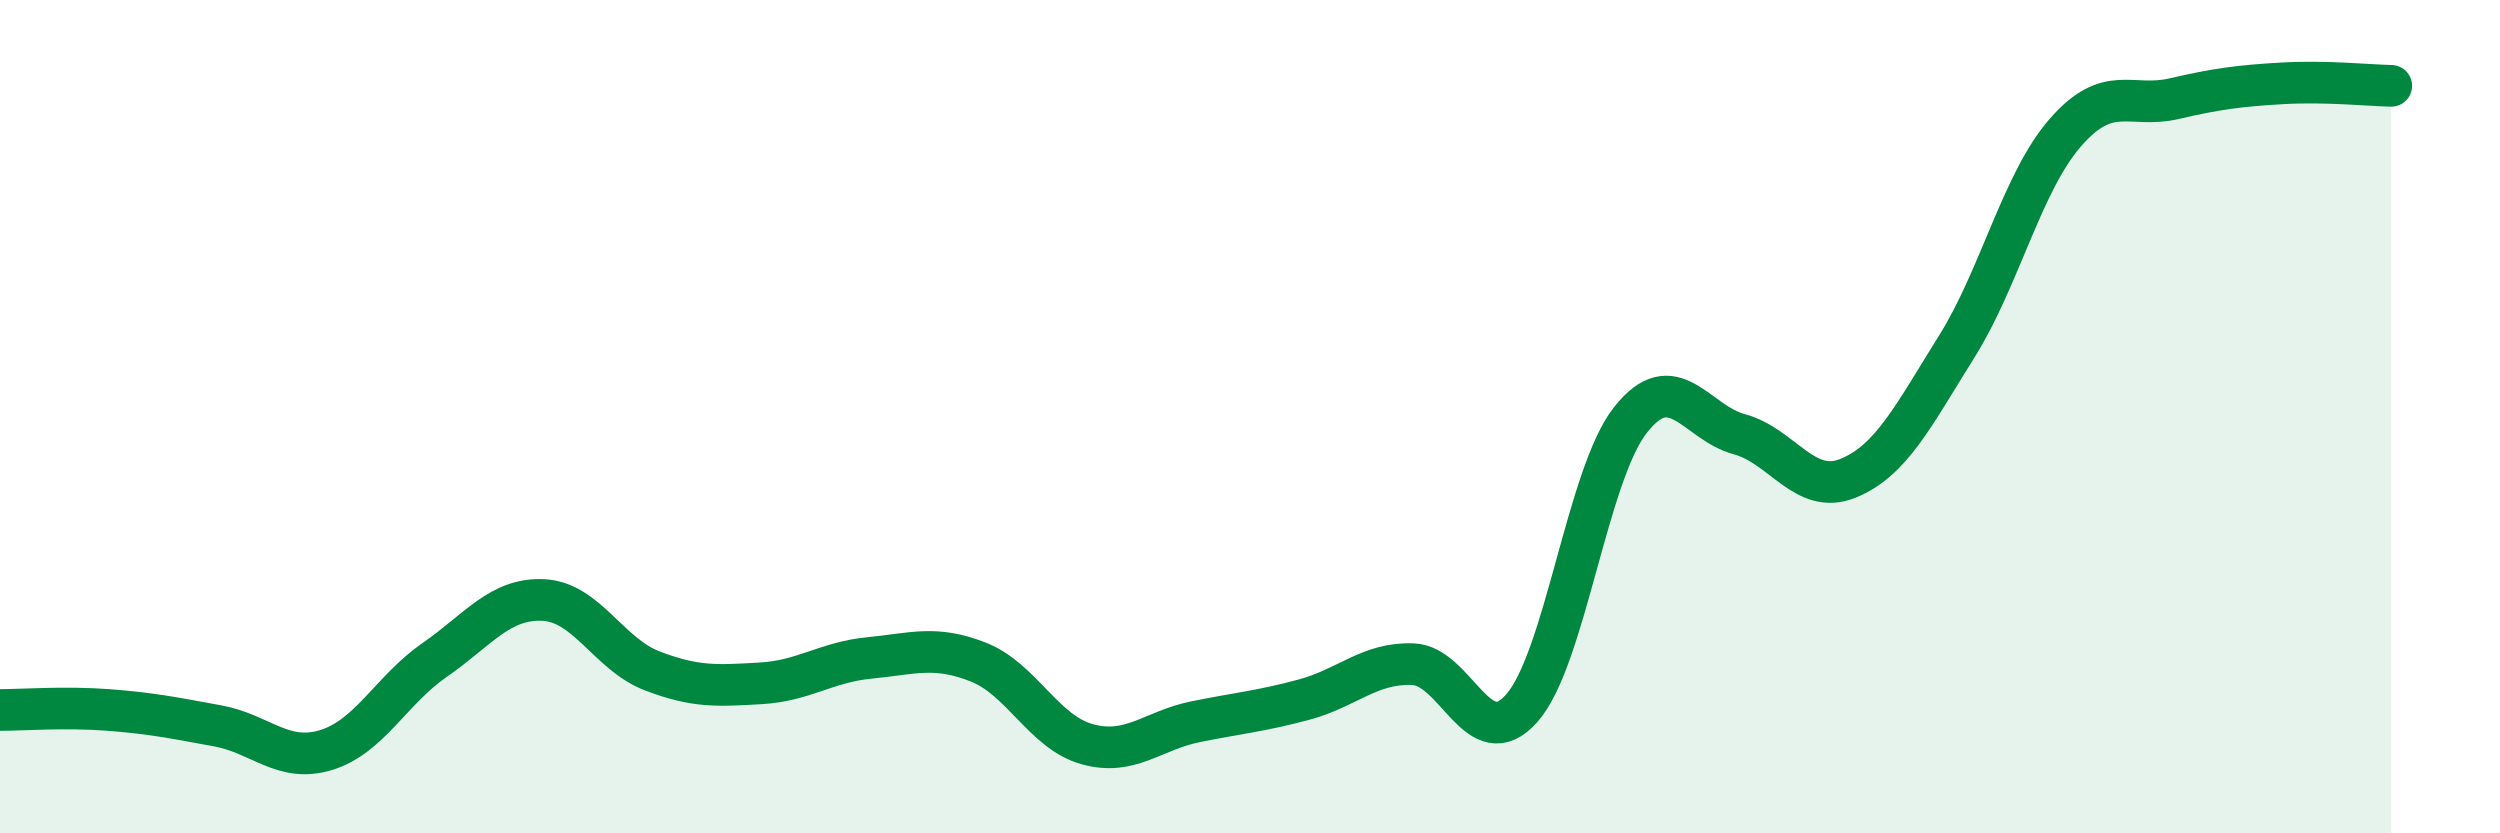
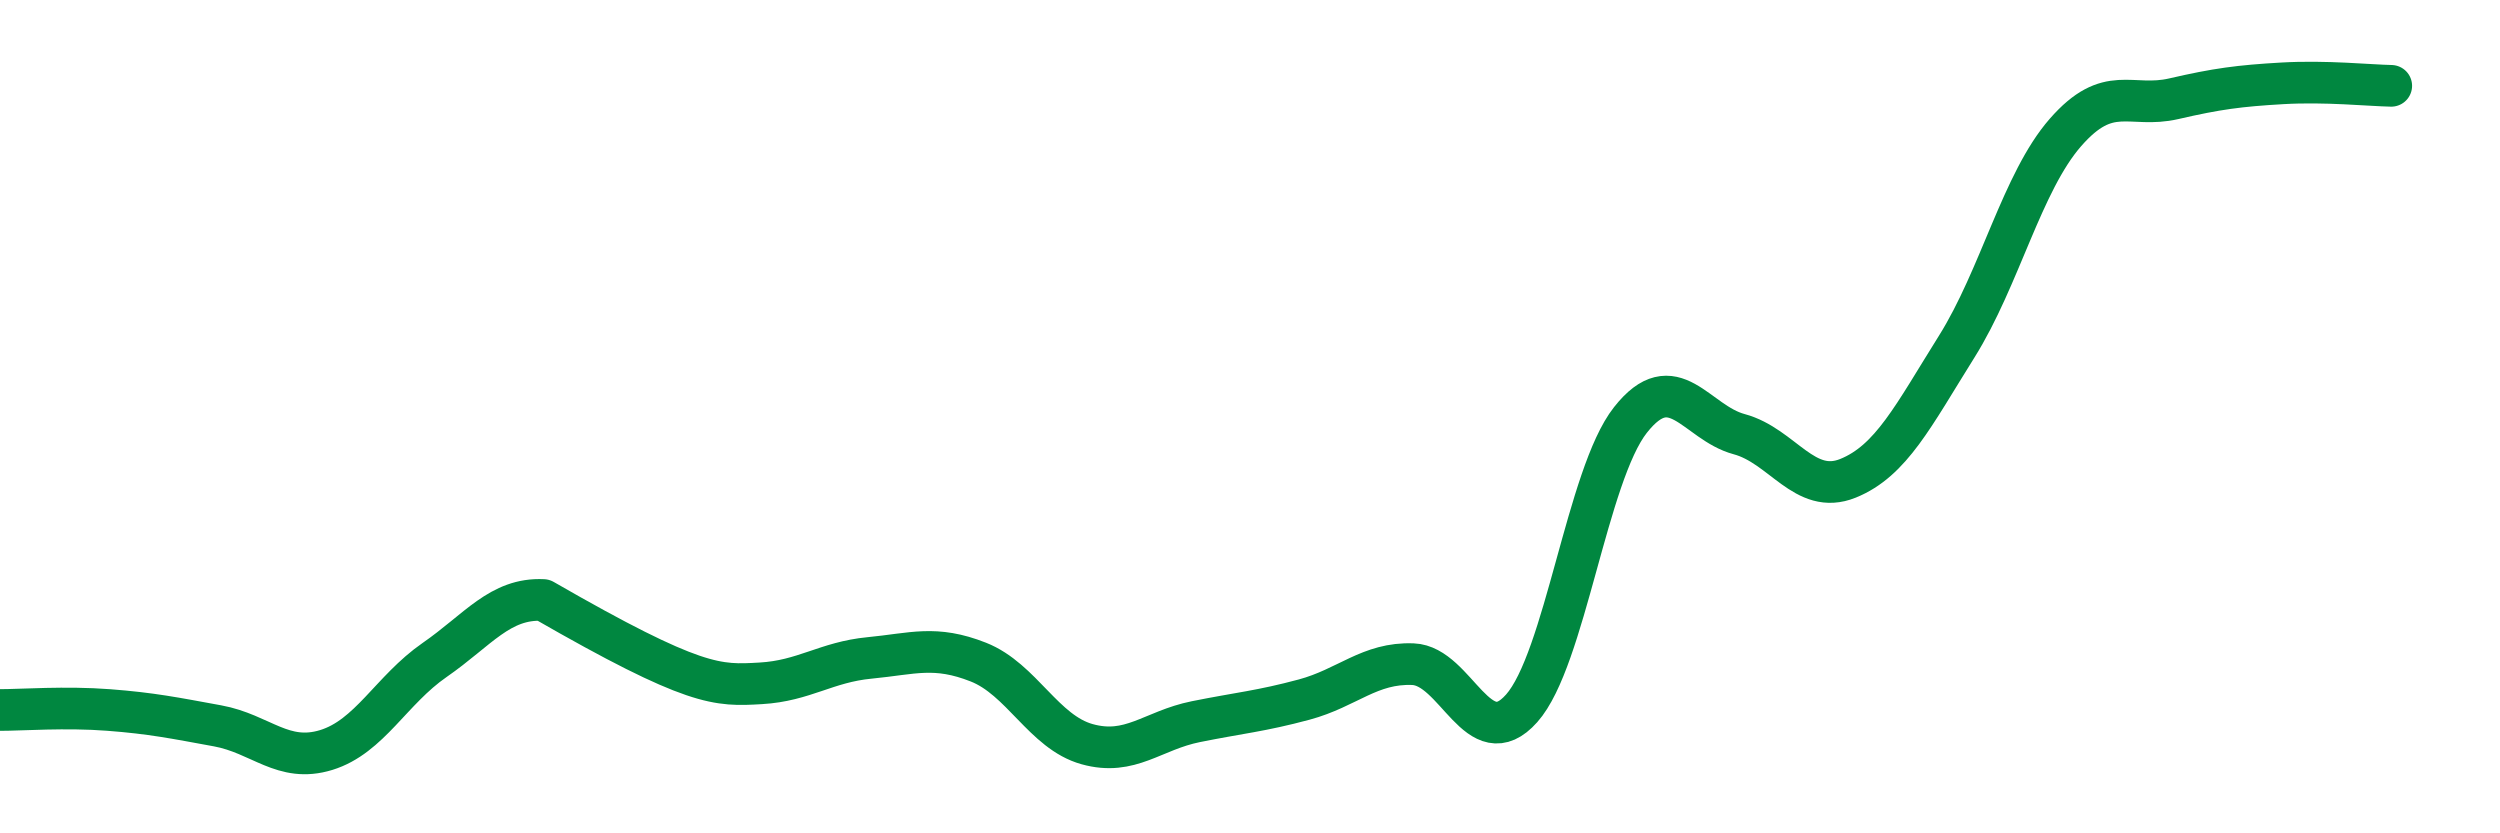
<svg xmlns="http://www.w3.org/2000/svg" width="60" height="20" viewBox="0 0 60 20">
-   <path d="M 0,17.04 C 0.52,17.04 1.57,16.96 2.61,17.04 C 3.65,17.12 4.18,17.23 5.22,17.42 C 6.26,17.61 6.79,18.32 7.83,18 C 8.87,17.68 9.39,16.56 10.43,15.84 C 11.47,15.12 12,14.35 13.04,14.4 C 14.08,14.45 14.61,15.7 15.65,16.1 C 16.69,16.5 17.22,16.46 18.26,16.4 C 19.3,16.34 19.83,15.89 20.87,15.79 C 21.91,15.69 22.44,15.48 23.48,15.89 C 24.52,16.3 25.05,17.57 26.09,17.86 C 27.13,18.15 27.66,17.53 28.7,17.32 C 29.74,17.11 30.26,17.07 31.3,16.79 C 32.34,16.51 32.87,15.9 33.91,15.94 C 34.95,15.98 35.48,18.17 36.52,17 C 37.56,15.83 38.09,11.4 39.13,10.08 C 40.17,8.76 40.7,10.14 41.74,10.42 C 42.78,10.7 43.31,11.9 44.35,11.48 C 45.39,11.06 45.92,9.98 46.96,8.32 C 48,6.66 48.53,4.37 49.57,3.18 C 50.61,1.99 51.13,2.61 52.17,2.37 C 53.21,2.13 53.74,2.06 54.78,2 C 55.82,1.94 56.87,2.05 57.39,2.06L57.39 20L0 20Z" fill="#008740" opacity="0.1" stroke-linecap="round" stroke-linejoin="round" />
-   <path d="M 0,17.04 C 0.52,17.04 1.57,16.96 2.61,17.04 C 3.65,17.12 4.18,17.23 5.22,17.42 C 6.26,17.61 6.79,18.32 7.83,18 C 8.87,17.68 9.39,16.56 10.43,15.84 C 11.47,15.12 12,14.35 13.04,14.4 C 14.08,14.45 14.61,15.7 15.65,16.1 C 16.69,16.5 17.22,16.46 18.26,16.4 C 19.3,16.34 19.83,15.89 20.87,15.79 C 21.91,15.69 22.44,15.48 23.48,15.89 C 24.52,16.3 25.05,17.57 26.09,17.86 C 27.13,18.15 27.66,17.53 28.7,17.32 C 29.74,17.11 30.26,17.07 31.3,16.79 C 32.34,16.51 32.87,15.9 33.91,15.94 C 34.95,15.98 35.48,18.17 36.52,17 C 37.56,15.83 38.09,11.4 39.13,10.08 C 40.17,8.76 40.7,10.14 41.74,10.42 C 42.78,10.7 43.31,11.9 44.35,11.48 C 45.39,11.06 45.92,9.98 46.96,8.32 C 48,6.66 48.53,4.37 49.57,3.18 C 50.61,1.99 51.13,2.61 52.17,2.37 C 53.21,2.13 53.74,2.06 54.78,2 C 55.82,1.94 56.87,2.05 57.39,2.06" stroke="#008740" stroke-width="1" fill="none" stroke-linecap="round" stroke-linejoin="round" />
+   <path d="M 0,17.04 C 0.52,17.04 1.57,16.96 2.61,17.04 C 3.65,17.12 4.18,17.23 5.22,17.42 C 6.26,17.61 6.79,18.32 7.83,18 C 8.87,17.68 9.39,16.56 10.43,15.84 C 11.47,15.12 12,14.35 13.04,14.4 C 16.69,16.5 17.22,16.46 18.26,16.4 C 19.3,16.34 19.83,15.89 20.87,15.79 C 21.91,15.69 22.44,15.48 23.48,15.89 C 24.52,16.3 25.05,17.57 26.09,17.86 C 27.13,18.15 27.66,17.53 28.7,17.32 C 29.74,17.11 30.26,17.07 31.3,16.79 C 32.34,16.51 32.87,15.9 33.91,15.94 C 34.95,15.98 35.48,18.17 36.52,17 C 37.56,15.83 38.09,11.4 39.13,10.08 C 40.17,8.76 40.7,10.14 41.74,10.42 C 42.78,10.7 43.31,11.9 44.35,11.48 C 45.39,11.06 45.92,9.98 46.96,8.32 C 48,6.66 48.53,4.37 49.57,3.18 C 50.61,1.99 51.13,2.61 52.17,2.37 C 53.21,2.13 53.74,2.06 54.78,2 C 55.82,1.94 56.87,2.05 57.39,2.06" stroke="#008740" stroke-width="1" fill="none" stroke-linecap="round" stroke-linejoin="round" />
</svg>